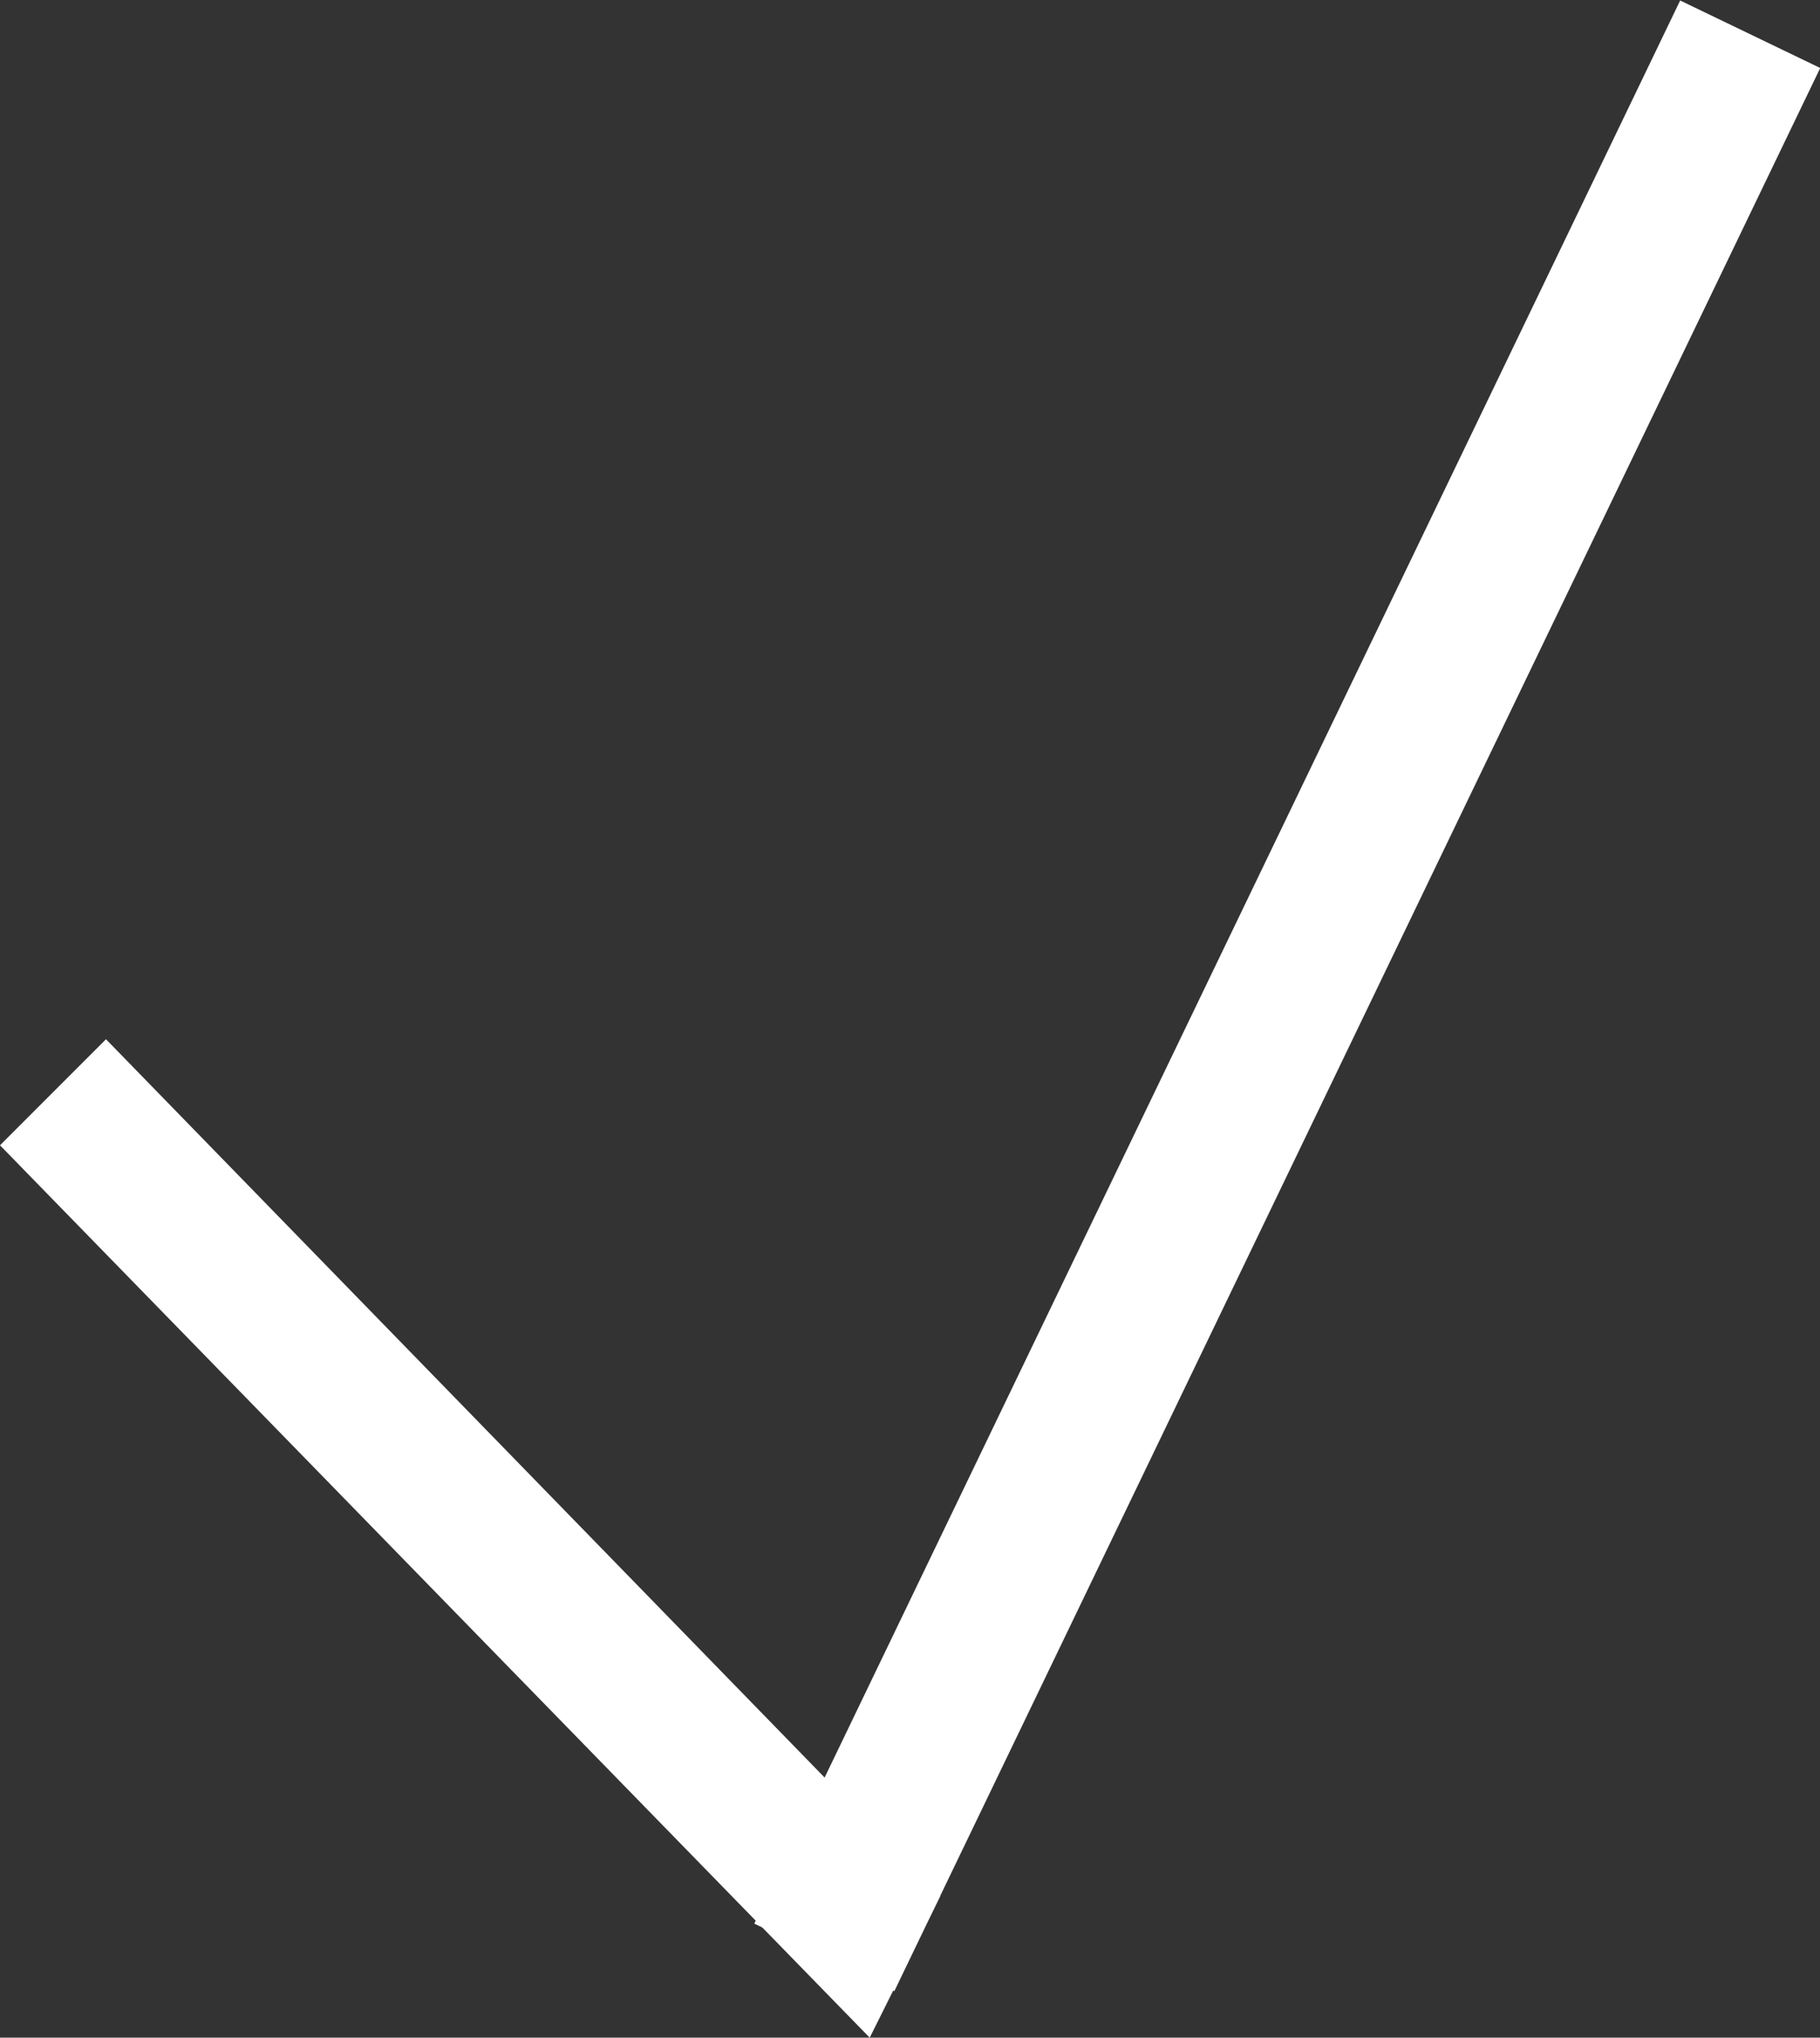
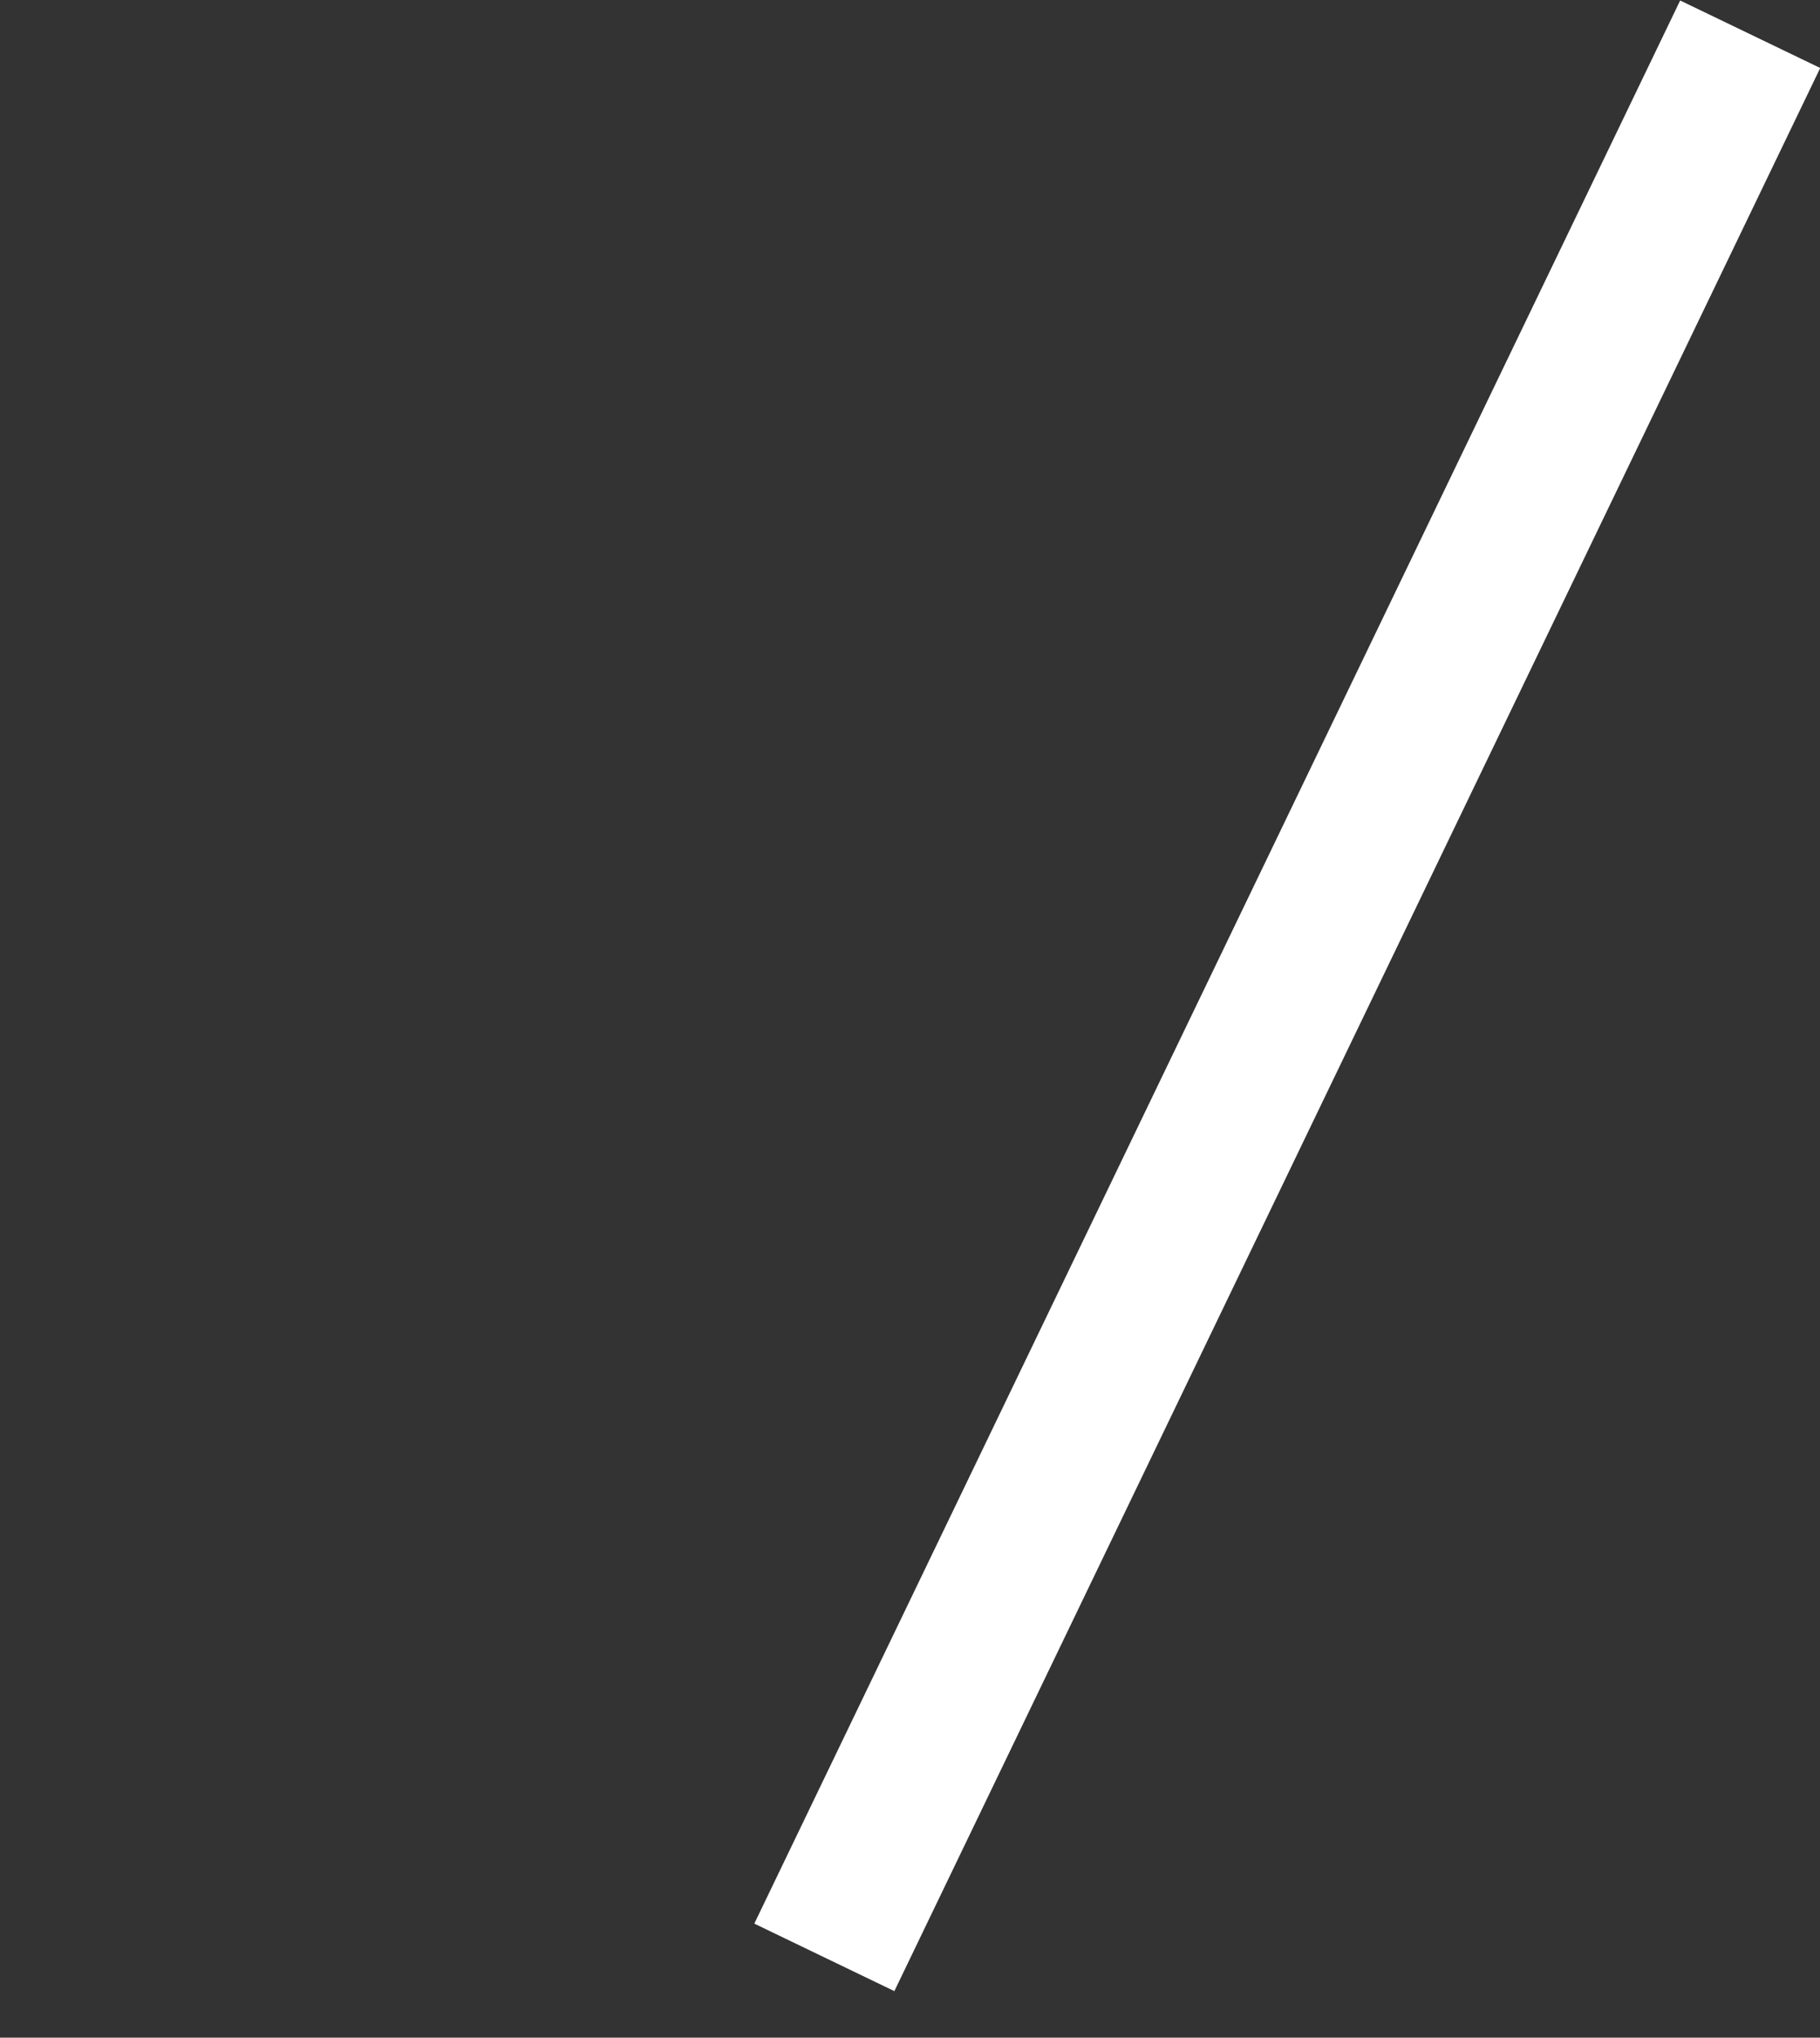
<svg xmlns="http://www.w3.org/2000/svg" version="1.1" id="Ebene_1" x="0px" y="0px" width="9.015px" height="10.088px" viewBox="0 0 9.015 10.088" enable-background="new 0 0 9.015 10.088" xml:space="preserve">
  <rect x="0" y="0" width="9.015" height="10.088" fill="#333333" stroke="none" />
-   <polygon fill="#FFFFFF" points="0,5.67 4.308,10.088 4.657,9.388 0.525,5.145 " />
  <rect x="1.092" y="4.542" transform="matrix(0.434 -0.901 0.901 0.434 -0.83 8.536)" fill="#FFFFFF" width="10.567" height="0.77" />
</svg>